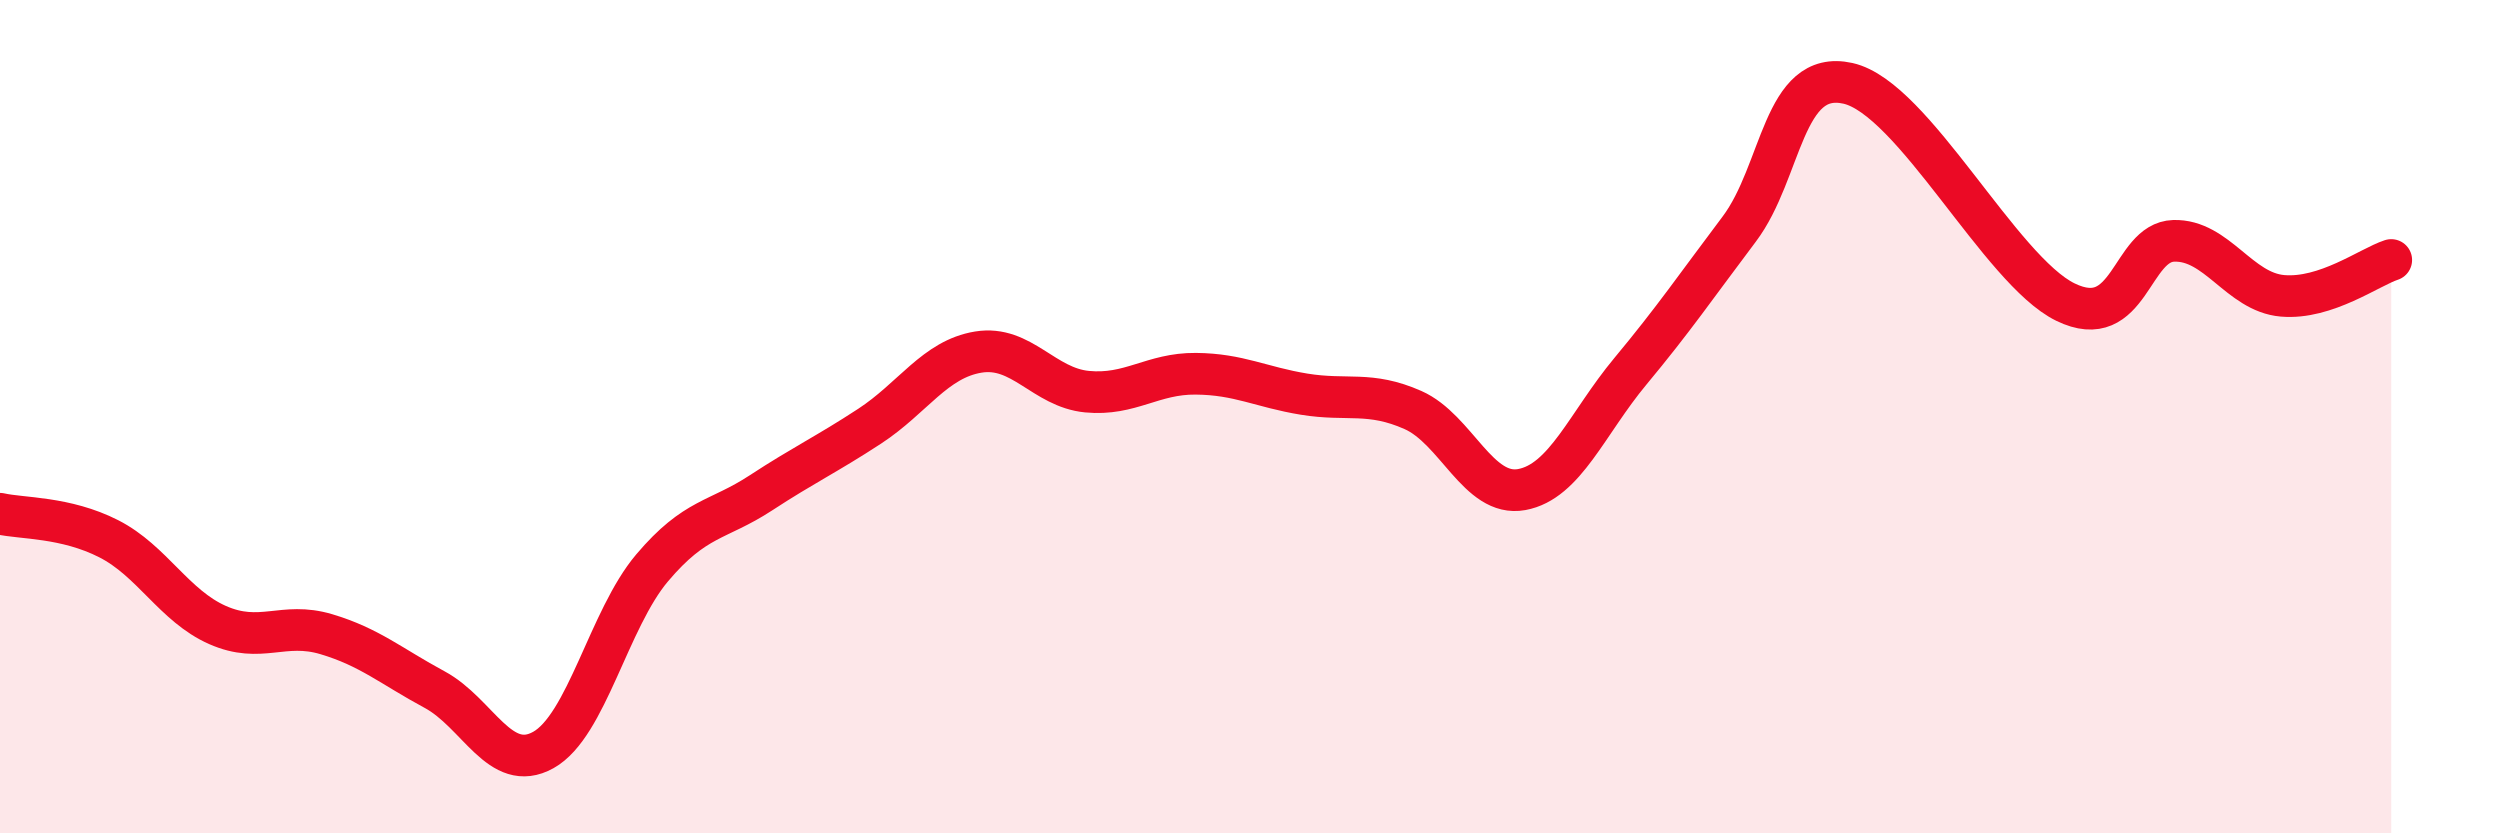
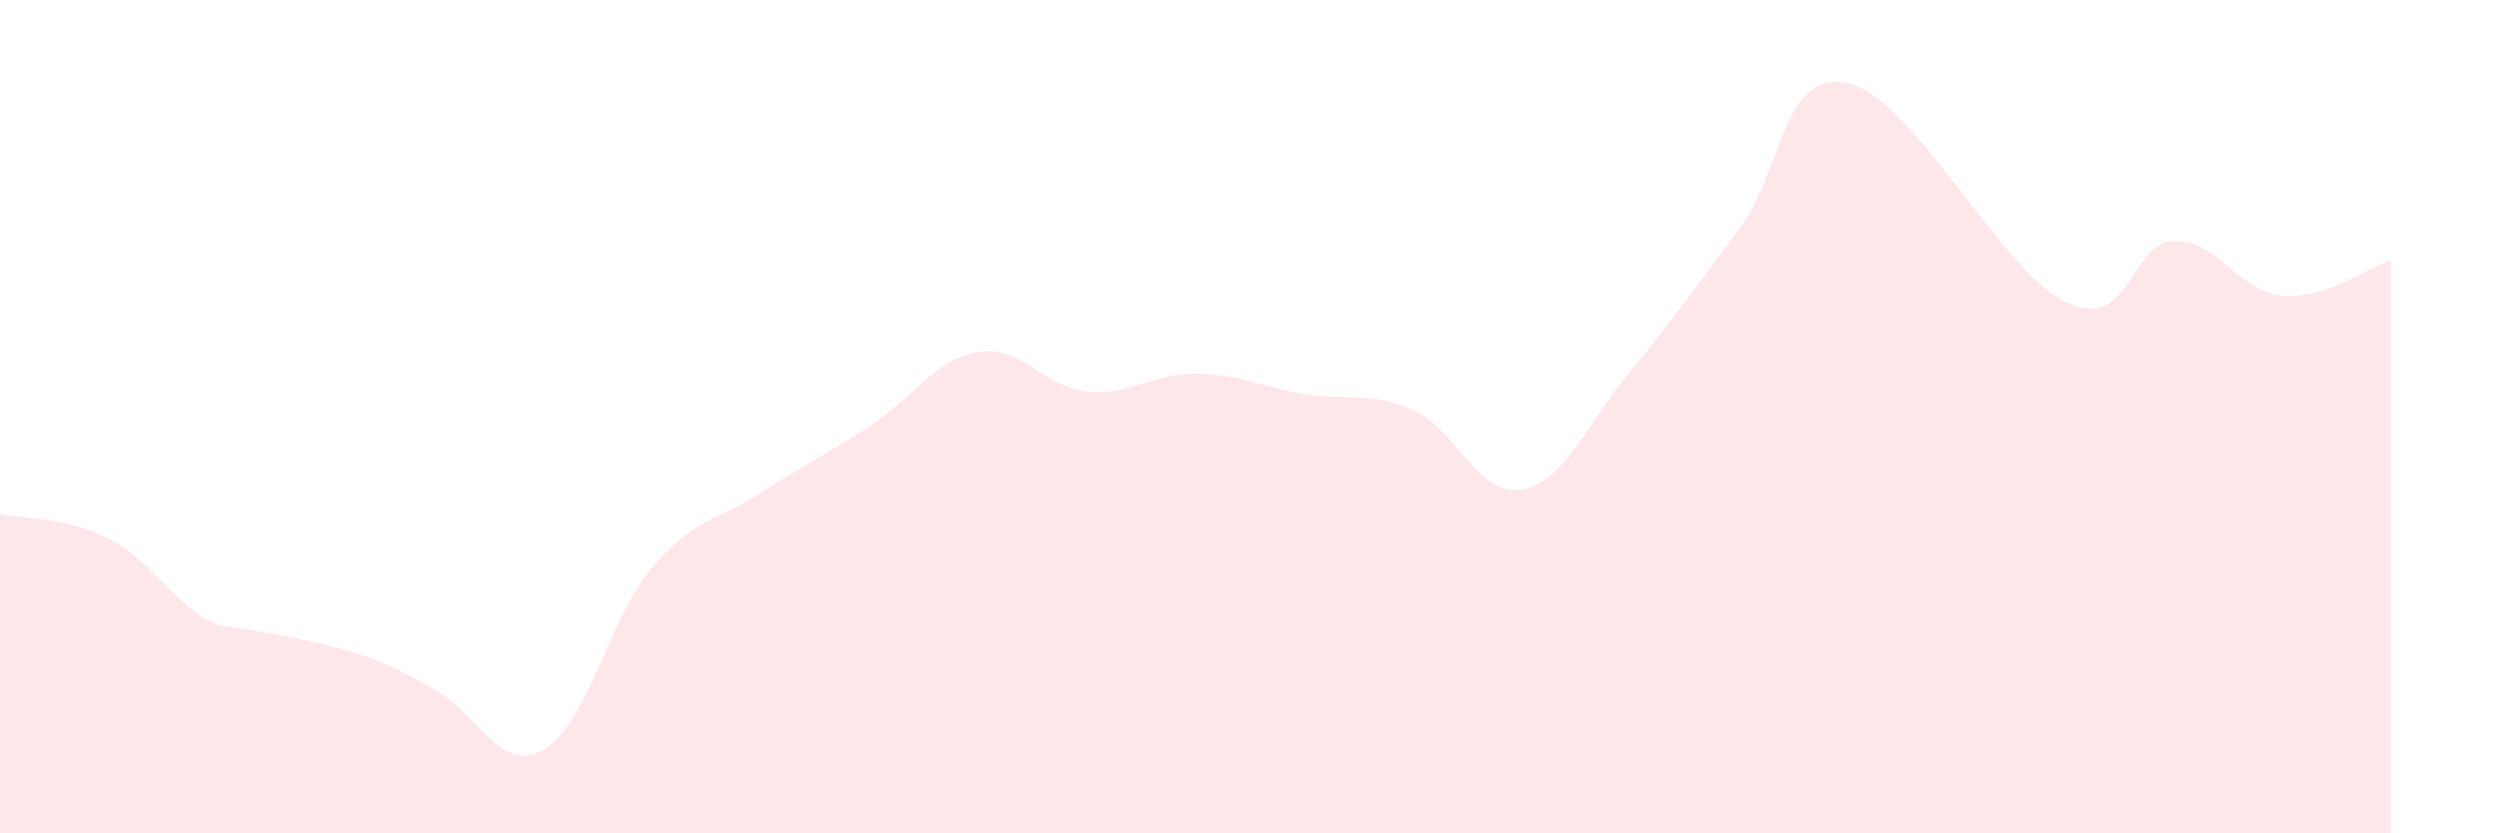
<svg xmlns="http://www.w3.org/2000/svg" width="60" height="20" viewBox="0 0 60 20">
-   <path d="M 0,12.33 C 0.52,12.45 1.57,12.4 2.61,12.93 C 3.65,13.46 4.18,14.54 5.22,15 C 6.26,15.46 6.79,14.91 7.83,15.22 C 8.87,15.53 9.39,15.99 10.43,16.55 C 11.47,17.11 12,18.58 13.04,18 C 14.08,17.42 14.61,14.86 15.65,13.63 C 16.69,12.4 17.22,12.51 18.26,11.83 C 19.3,11.15 19.83,10.91 20.87,10.23 C 21.91,9.55 22.44,8.62 23.48,8.45 C 24.52,8.28 25.05,9.3 26.09,9.4 C 27.13,9.5 27.66,8.96 28.7,8.97 C 29.74,8.98 30.26,9.29 31.3,9.46 C 32.34,9.63 32.87,9.38 33.91,9.84 C 34.95,10.3 35.48,11.94 36.52,11.75 C 37.56,11.56 38.09,10.16 39.13,8.91 C 40.17,7.66 40.7,6.88 41.74,5.5 C 42.78,4.12 42.78,1.65 44.35,2 C 45.92,2.35 48.01,6.49 49.57,7.25 C 51.13,8.01 51.13,5.81 52.17,5.78 C 53.21,5.75 53.74,7.01 54.78,7.1 C 55.82,7.19 56.87,6.41 57.39,6.24L57.39 20L0 20Z" fill="#EB0A25" opacity="0.1" stroke-linecap="round" stroke-linejoin="round" />
-   <path d="M 0,12.33 C 0.52,12.45 1.57,12.4 2.61,12.93 C 3.65,13.46 4.18,14.54 5.22,15 C 6.26,15.46 6.79,14.91 7.83,15.22 C 8.87,15.53 9.39,15.99 10.43,16.55 C 11.47,17.11 12,18.58 13.04,18 C 14.08,17.42 14.61,14.86 15.65,13.63 C 16.69,12.4 17.22,12.51 18.26,11.83 C 19.3,11.15 19.83,10.91 20.87,10.23 C 21.91,9.55 22.44,8.62 23.48,8.45 C 24.52,8.28 25.05,9.3 26.09,9.4 C 27.13,9.5 27.66,8.96 28.7,8.97 C 29.74,8.98 30.26,9.29 31.3,9.46 C 32.34,9.63 32.87,9.38 33.91,9.84 C 34.95,10.3 35.48,11.94 36.52,11.75 C 37.56,11.56 38.09,10.16 39.13,8.91 C 40.17,7.66 40.7,6.88 41.74,5.5 C 42.78,4.12 42.78,1.65 44.35,2 C 45.92,2.35 48.01,6.49 49.57,7.25 C 51.13,8.01 51.13,5.81 52.17,5.78 C 53.21,5.75 53.74,7.01 54.78,7.1 C 55.82,7.19 56.87,6.41 57.39,6.24" stroke="#EB0A25" stroke-width="1" fill="none" stroke-linecap="round" stroke-linejoin="round" />
+   <path d="M 0,12.33 C 0.52,12.45 1.57,12.4 2.61,12.93 C 3.65,13.46 4.18,14.54 5.22,15 C 8.87,15.53 9.39,15.99 10.43,16.55 C 11.47,17.11 12,18.58 13.04,18 C 14.08,17.42 14.61,14.86 15.65,13.63 C 16.69,12.4 17.22,12.51 18.26,11.83 C 19.3,11.15 19.83,10.91 20.87,10.23 C 21.91,9.55 22.44,8.62 23.48,8.45 C 24.52,8.28 25.05,9.3 26.09,9.4 C 27.13,9.5 27.66,8.96 28.7,8.97 C 29.74,8.98 30.26,9.29 31.3,9.46 C 32.34,9.63 32.87,9.38 33.91,9.84 C 34.95,10.3 35.48,11.94 36.52,11.75 C 37.56,11.56 38.09,10.16 39.13,8.91 C 40.17,7.66 40.7,6.88 41.74,5.5 C 42.78,4.12 42.78,1.65 44.35,2 C 45.92,2.35 48.01,6.49 49.57,7.25 C 51.13,8.01 51.13,5.81 52.17,5.78 C 53.21,5.75 53.74,7.01 54.78,7.1 C 55.82,7.19 56.87,6.41 57.39,6.24L57.39 20L0 20Z" fill="#EB0A25" opacity="0.1" stroke-linecap="round" stroke-linejoin="round" />
</svg>